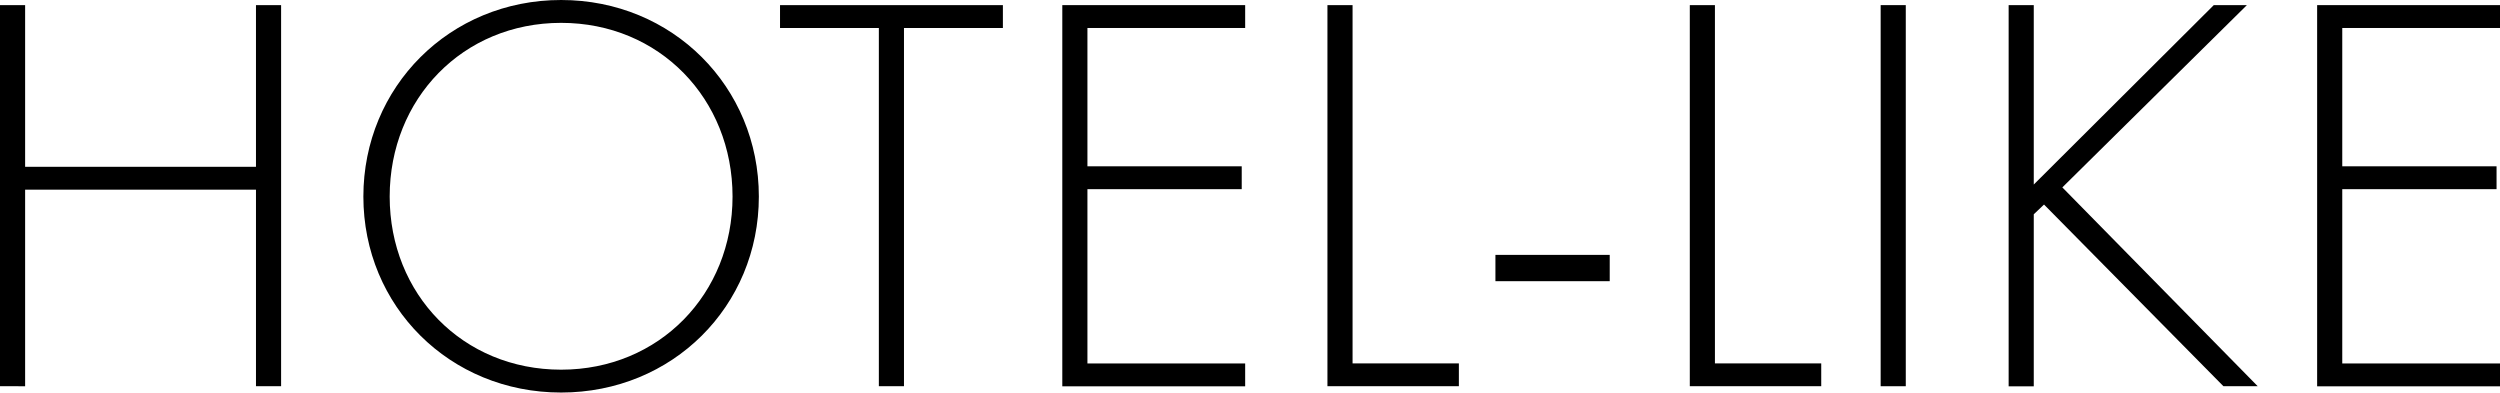
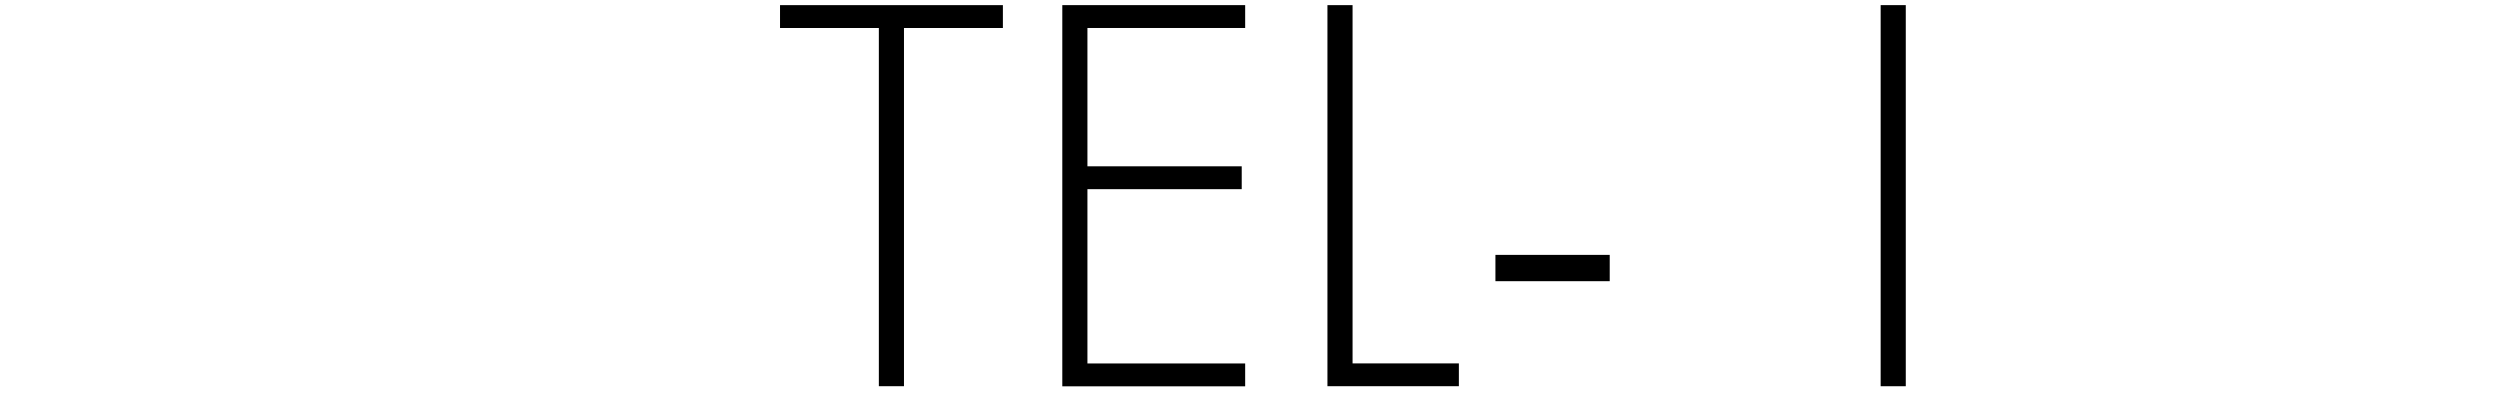
<svg xmlns="http://www.w3.org/2000/svg" id="_レイヤー_2" data-name="レイヤー 2" viewBox="0 0 297.49 46.71">
  <defs>
    <style>
      .cls-1 {
        fill: #000;
        stroke-width: 0px;
      }
    </style>
  </defs>
  <g id="_レイヤー_1-2" data-name="レイヤー 1">
    <g>
-       <path class="cls-1" d="M2.99,19.85h27.47V.61h2.99v45.35h-2.99v-23.39H2.99v23.39H0V.61h2.99v19.24Z" />
-       <path class="cls-1" d="M90.3,23.39c0,13.05-10.27,23.32-23.53,23.32s-23.53-10.27-23.53-23.32S53.51,0,66.77,0s23.53,10.33,23.53,23.39ZM87.17,23.39c0-11.63-8.7-20.67-20.4-20.67s-20.4,9.04-20.4,20.67,8.7,20.6,20.4,20.6,20.4-9.04,20.4-20.6Z" />
      <path class="cls-1" d="M107.57,3.33v42.63h-2.99V3.33h-11.76V.61h26.52v2.72h-11.76Z" />
      <path class="cls-1" d="M148.17,3.33h-18.77v16.46h18.36v2.72h-18.36v20.74h18.77v2.72h-21.76V.61h21.76v2.72Z" />
      <path class="cls-1" d="M160.95.61v42.63h12.65v2.72h-15.64V.61h2.99Z" />
      <path class="cls-1" d="M177.95,30.33h13.6v3.13h-13.6v-3.13Z" />
-       <path class="cls-1" d="M204.07.61v42.63h12.65v2.72h-15.64V.61h2.99Z" />
      <path class="cls-1" d="M226.78.61v45.35h-2.99V.61h2.99Z" />
-       <path class="cls-1" d="M242.01,21.96L263.43.61h3.94l-21.96,21.69,23.25,23.66h-4.08l-21.35-21.62-1.22,1.16v20.47h-2.99V.61h2.99v21.35Z" />
-       <path class="cls-1" d="M297.49,3.33h-18.77v16.46h18.36v2.72h-18.36v20.74h18.77v2.72h-21.76V.61h21.76v2.72Z" />
    </g>
  </g>
</svg>